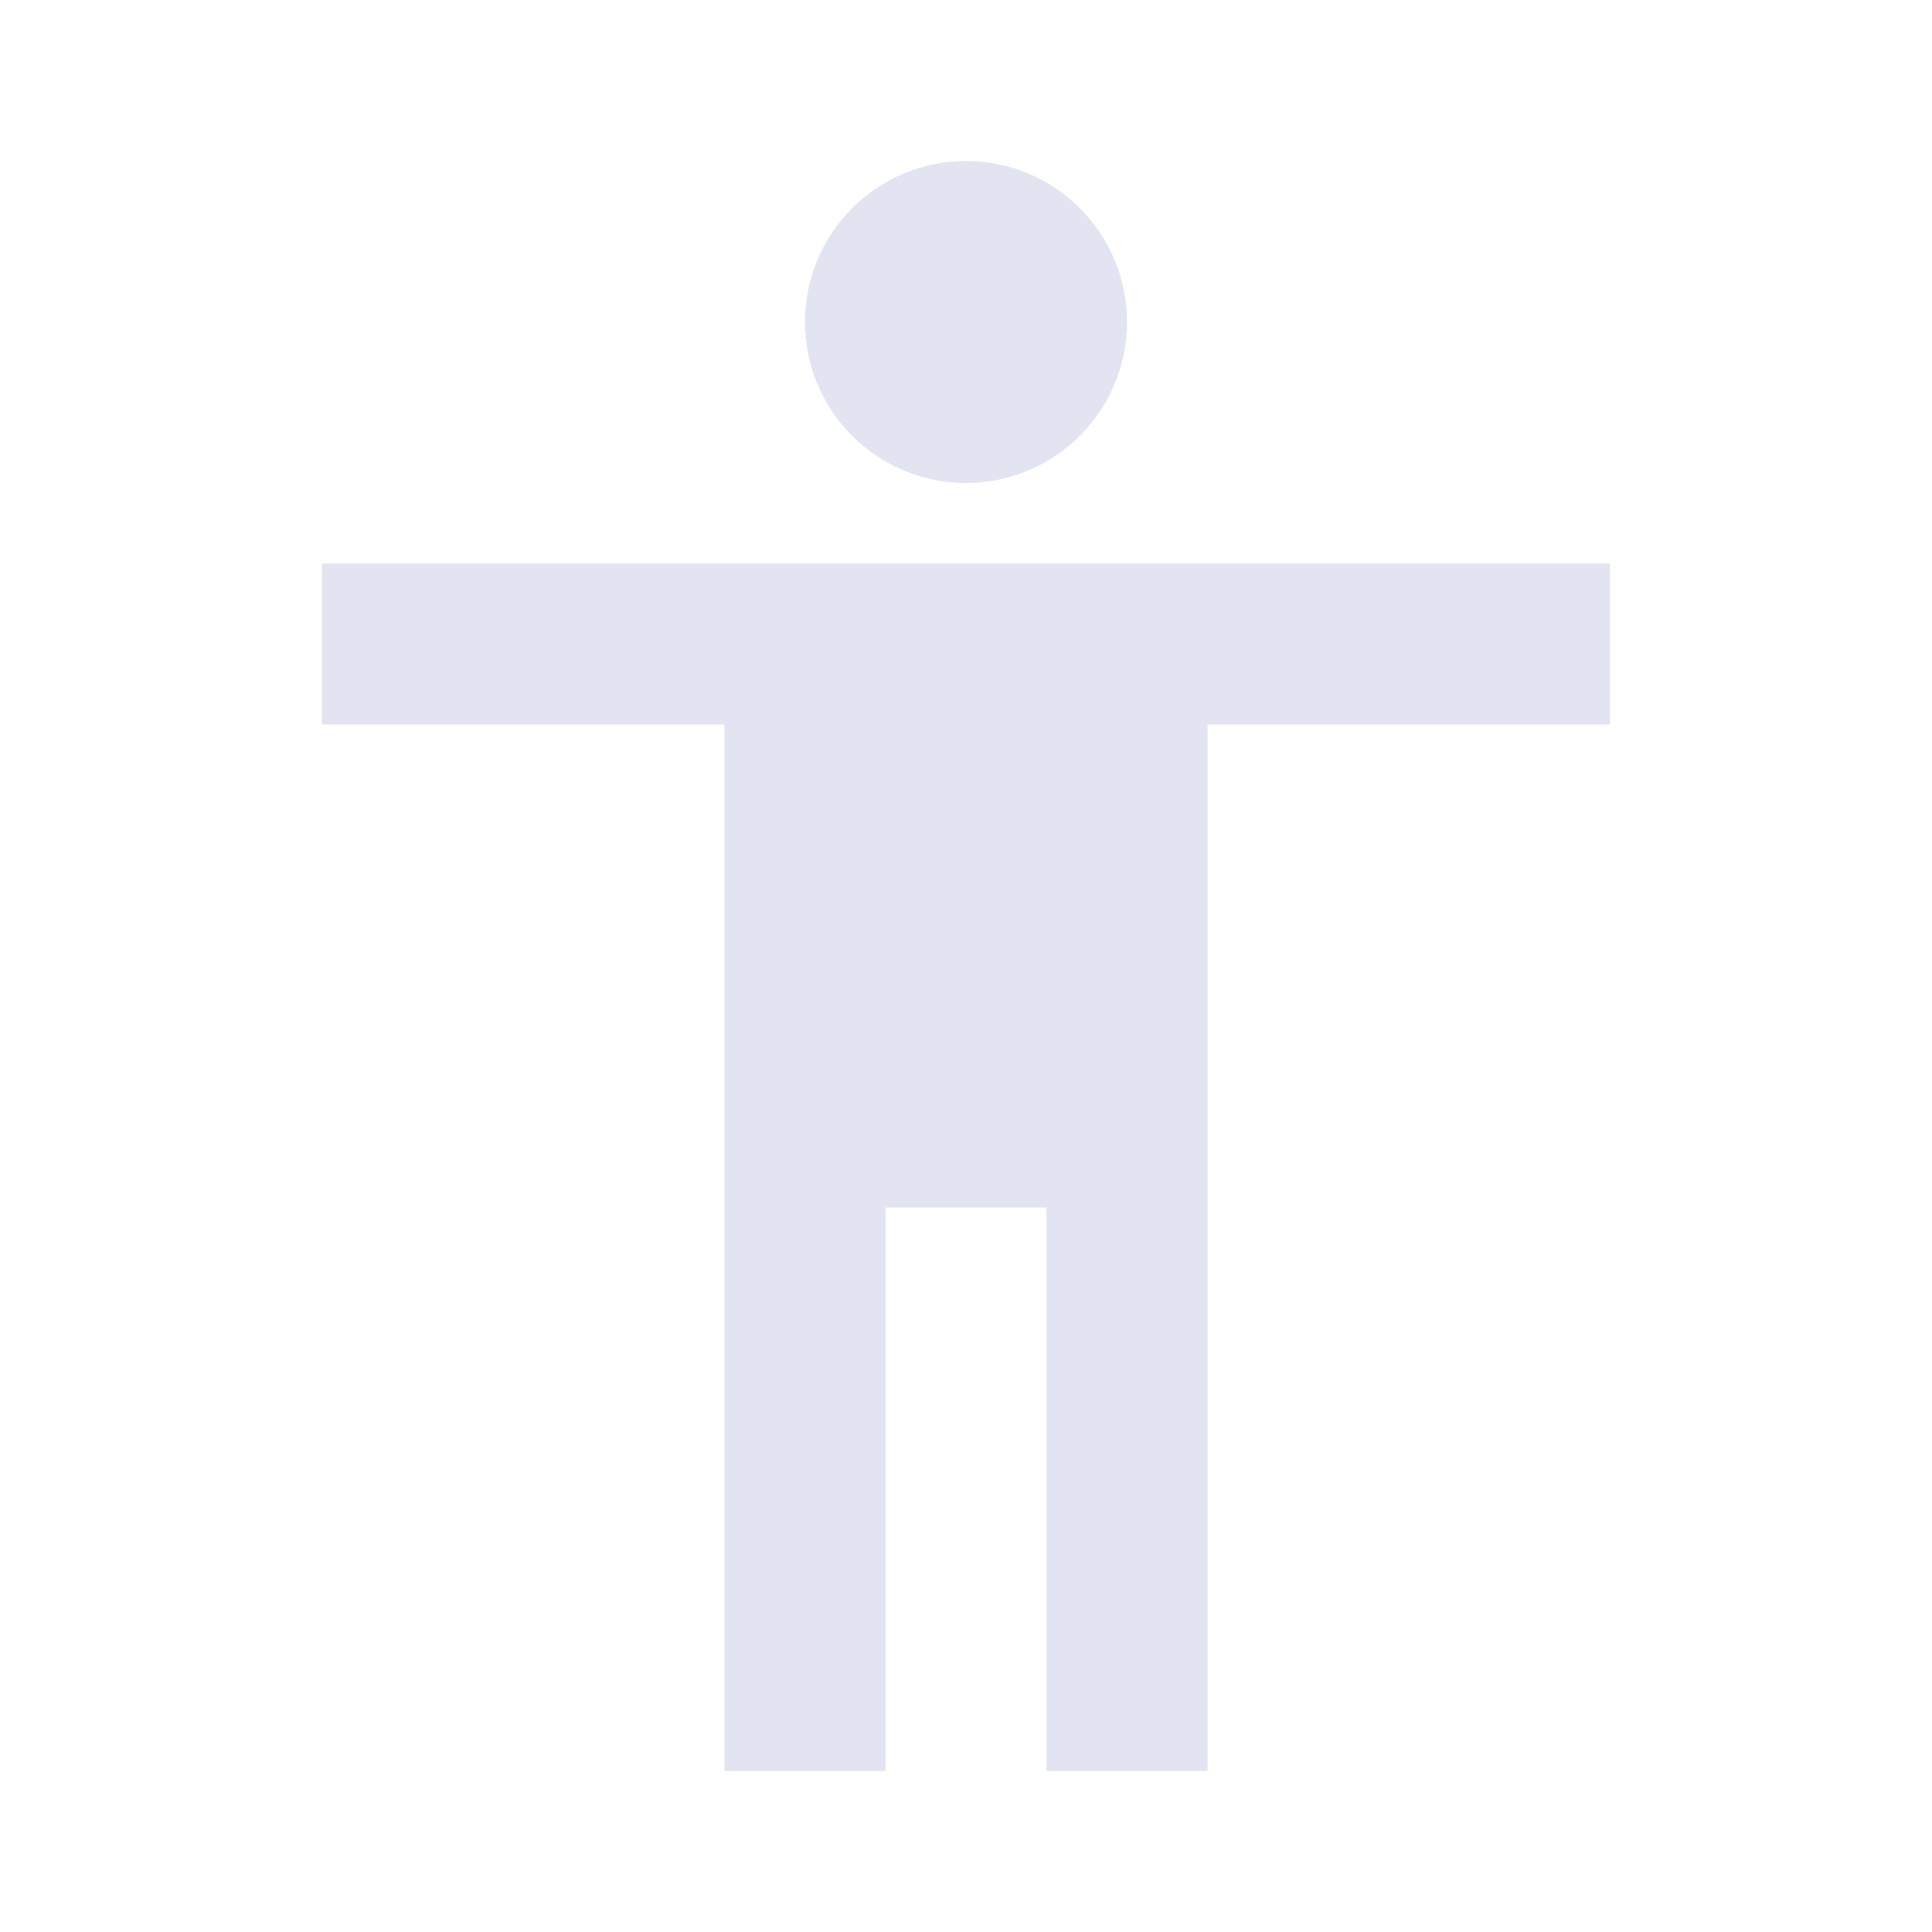
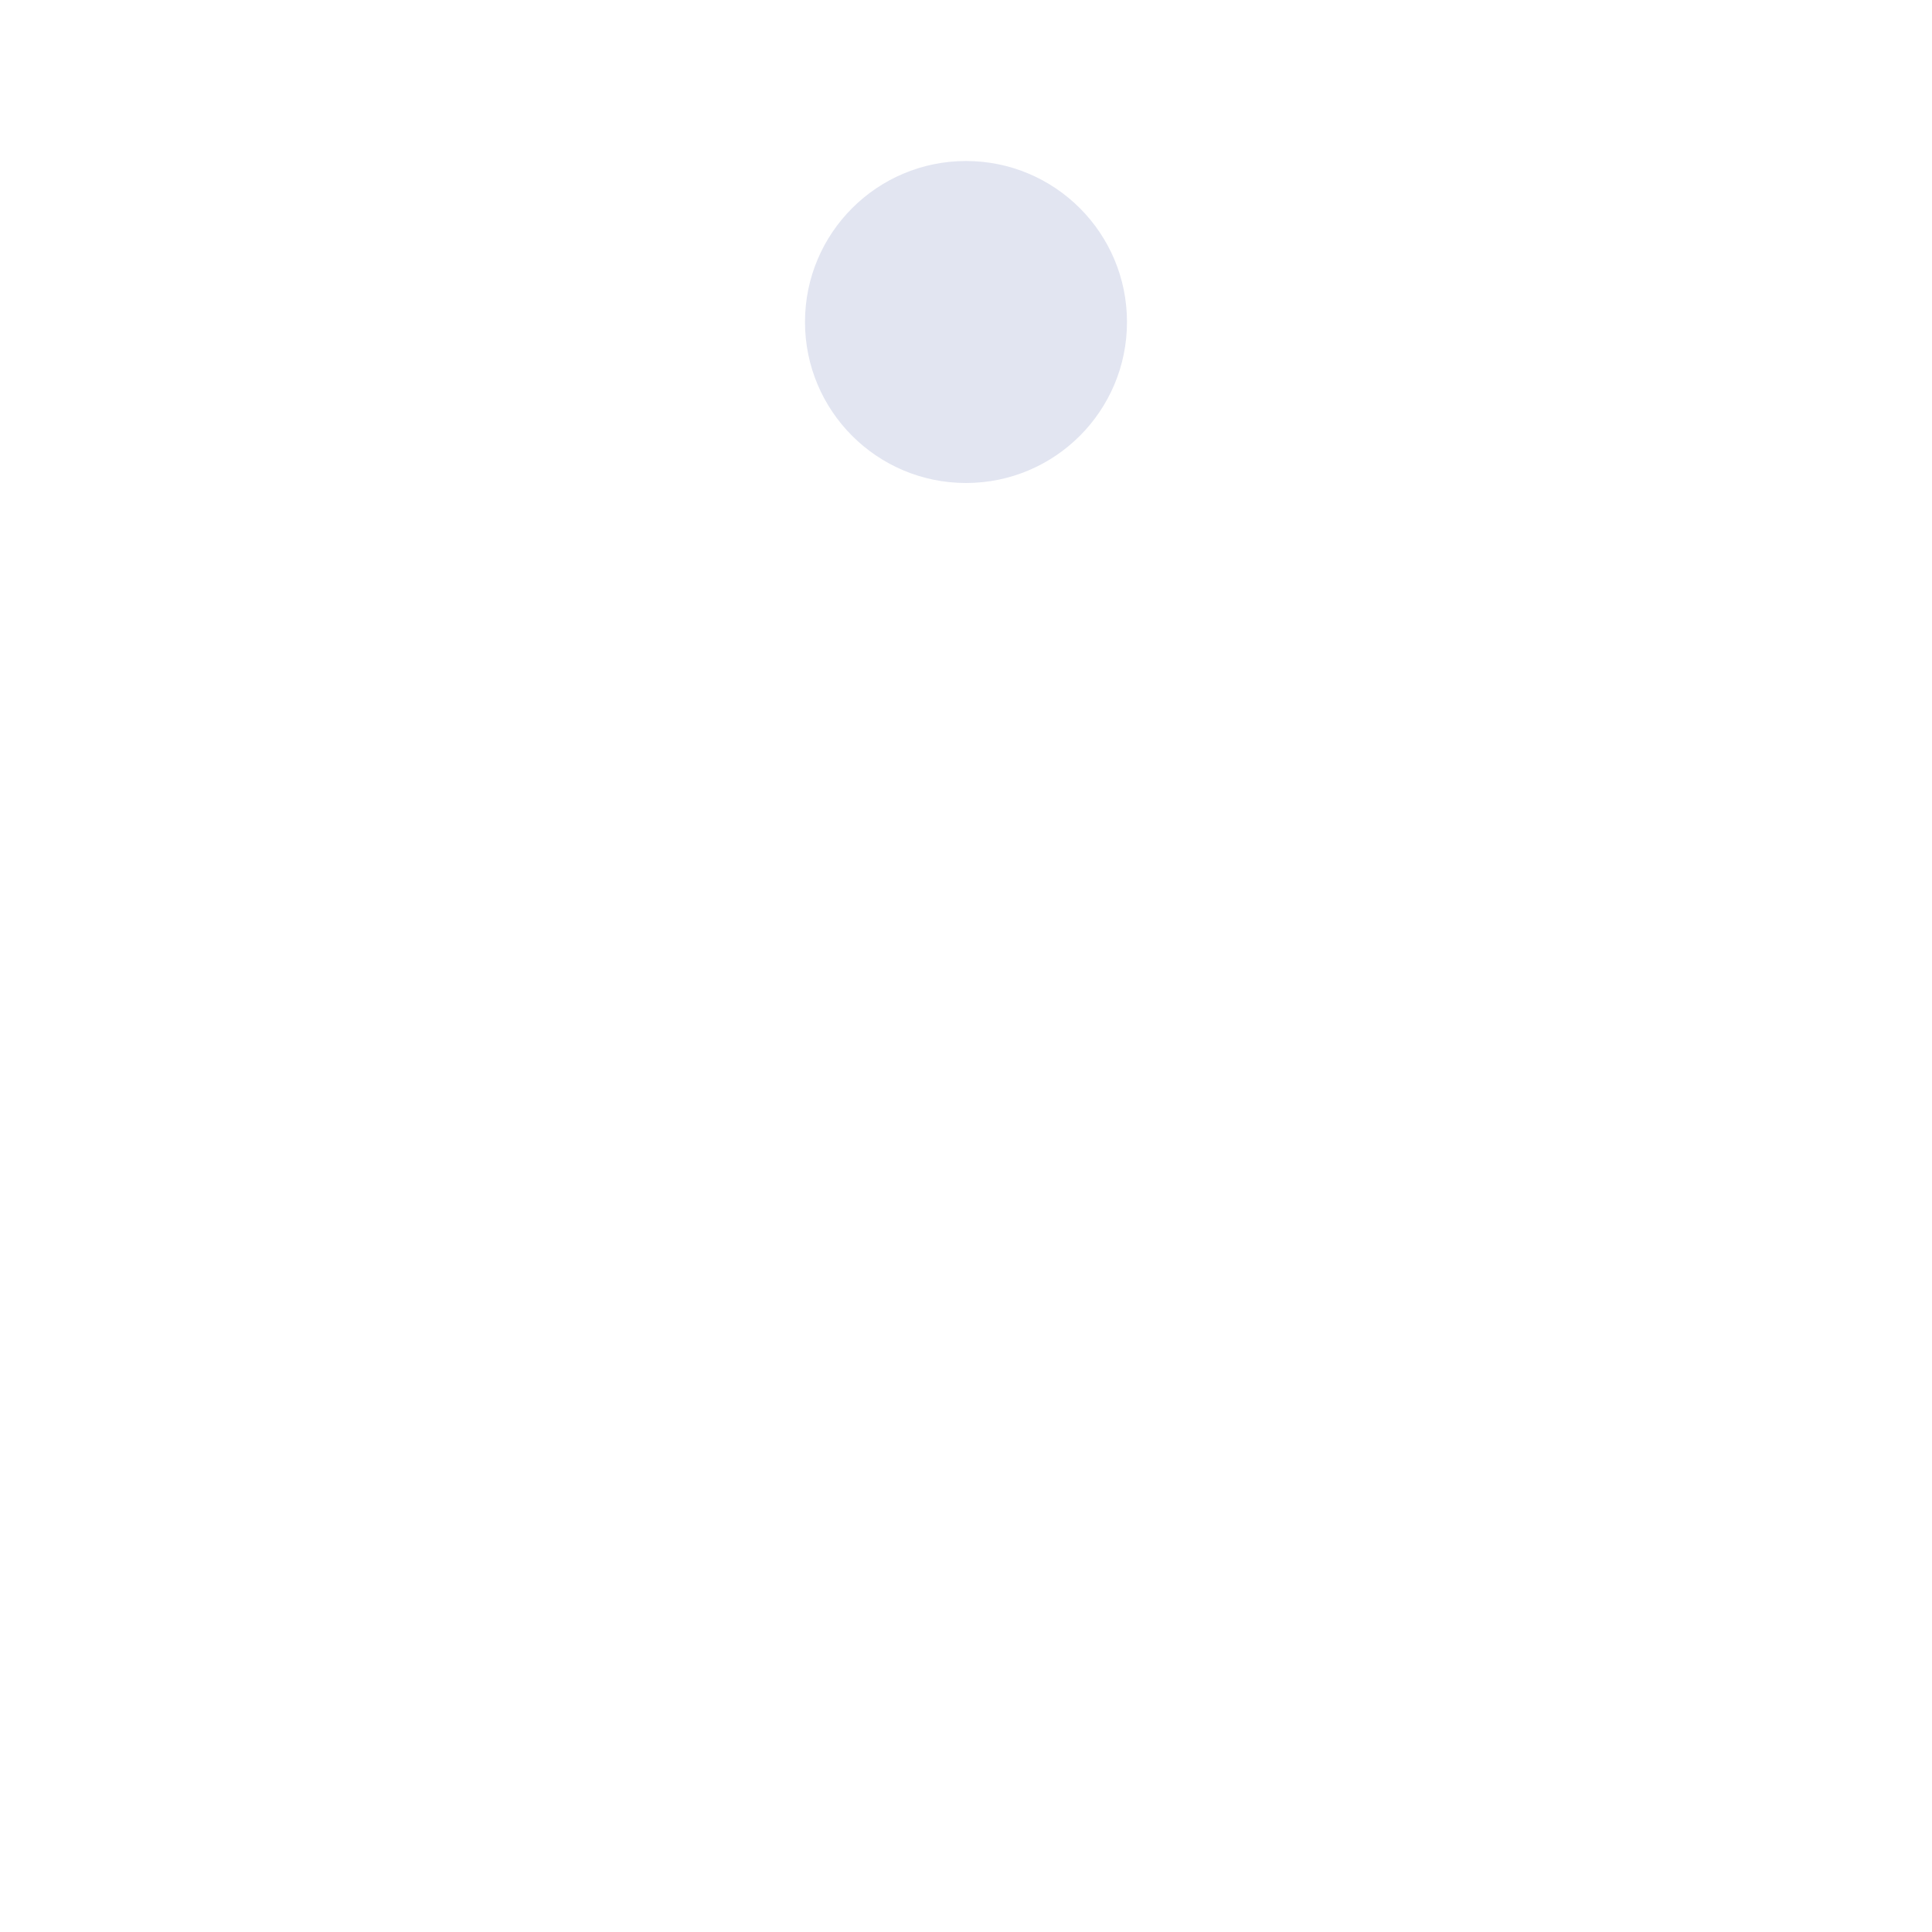
<svg xmlns="http://www.w3.org/2000/svg" width="80" height="80" viewBox="0 0 80 80" fill="none">
-   <path d="M40 20C43.682 20 46.666 17.015 46.666 13.333C46.666 9.651 43.682 6.667 40 6.667C36.318 6.667 33.333 9.651 33.333 13.333C33.333 17.015 36.318 20 40 20Z" fill="#E2E5F1" />
-   <path d="M50 73.334V30H66.666V23.334H13.333V30H30V73.334H36.666V50H43.333V73.334H50Z" fill="#E2E5F1" />
+   <path d="M40 20C43.682 20 46.666 17.015 46.666 13.333C46.666 9.651 43.682 6.667 40 6.667C36.318 6.667 33.333 9.651 33.333 13.333C33.333 17.015 36.318 20 40 20" fill="#E2E5F1" />
</svg>